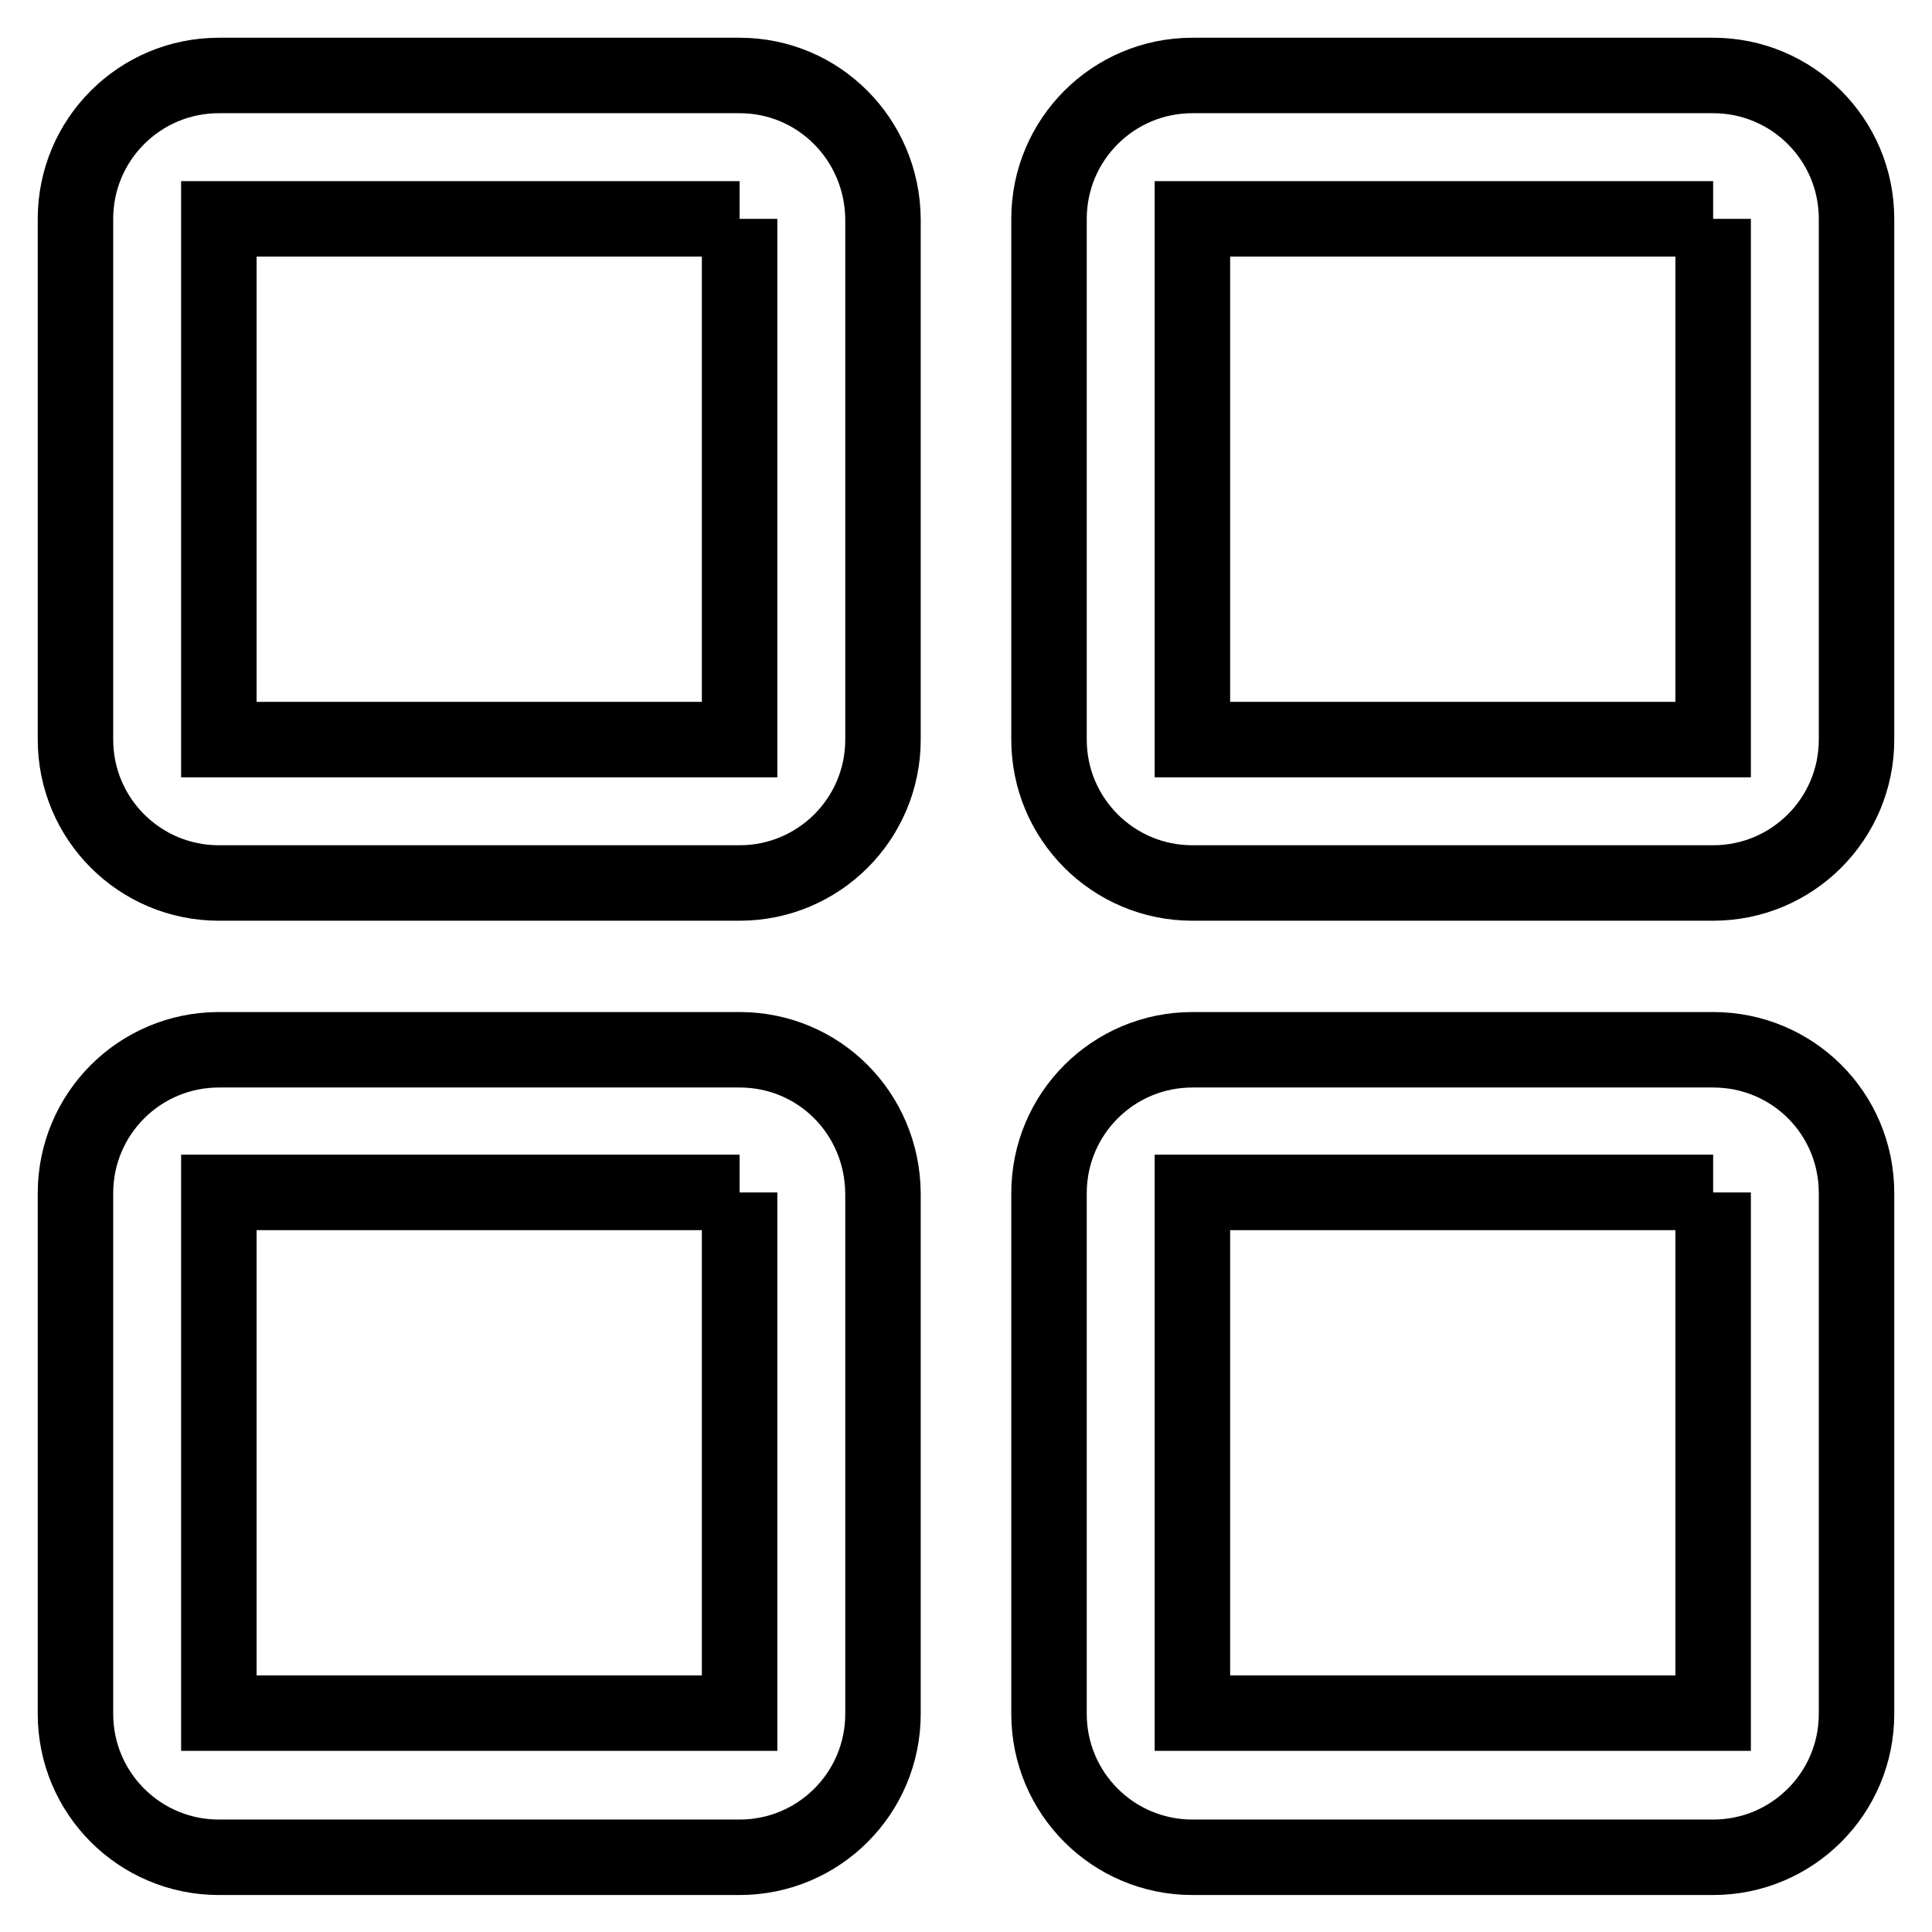
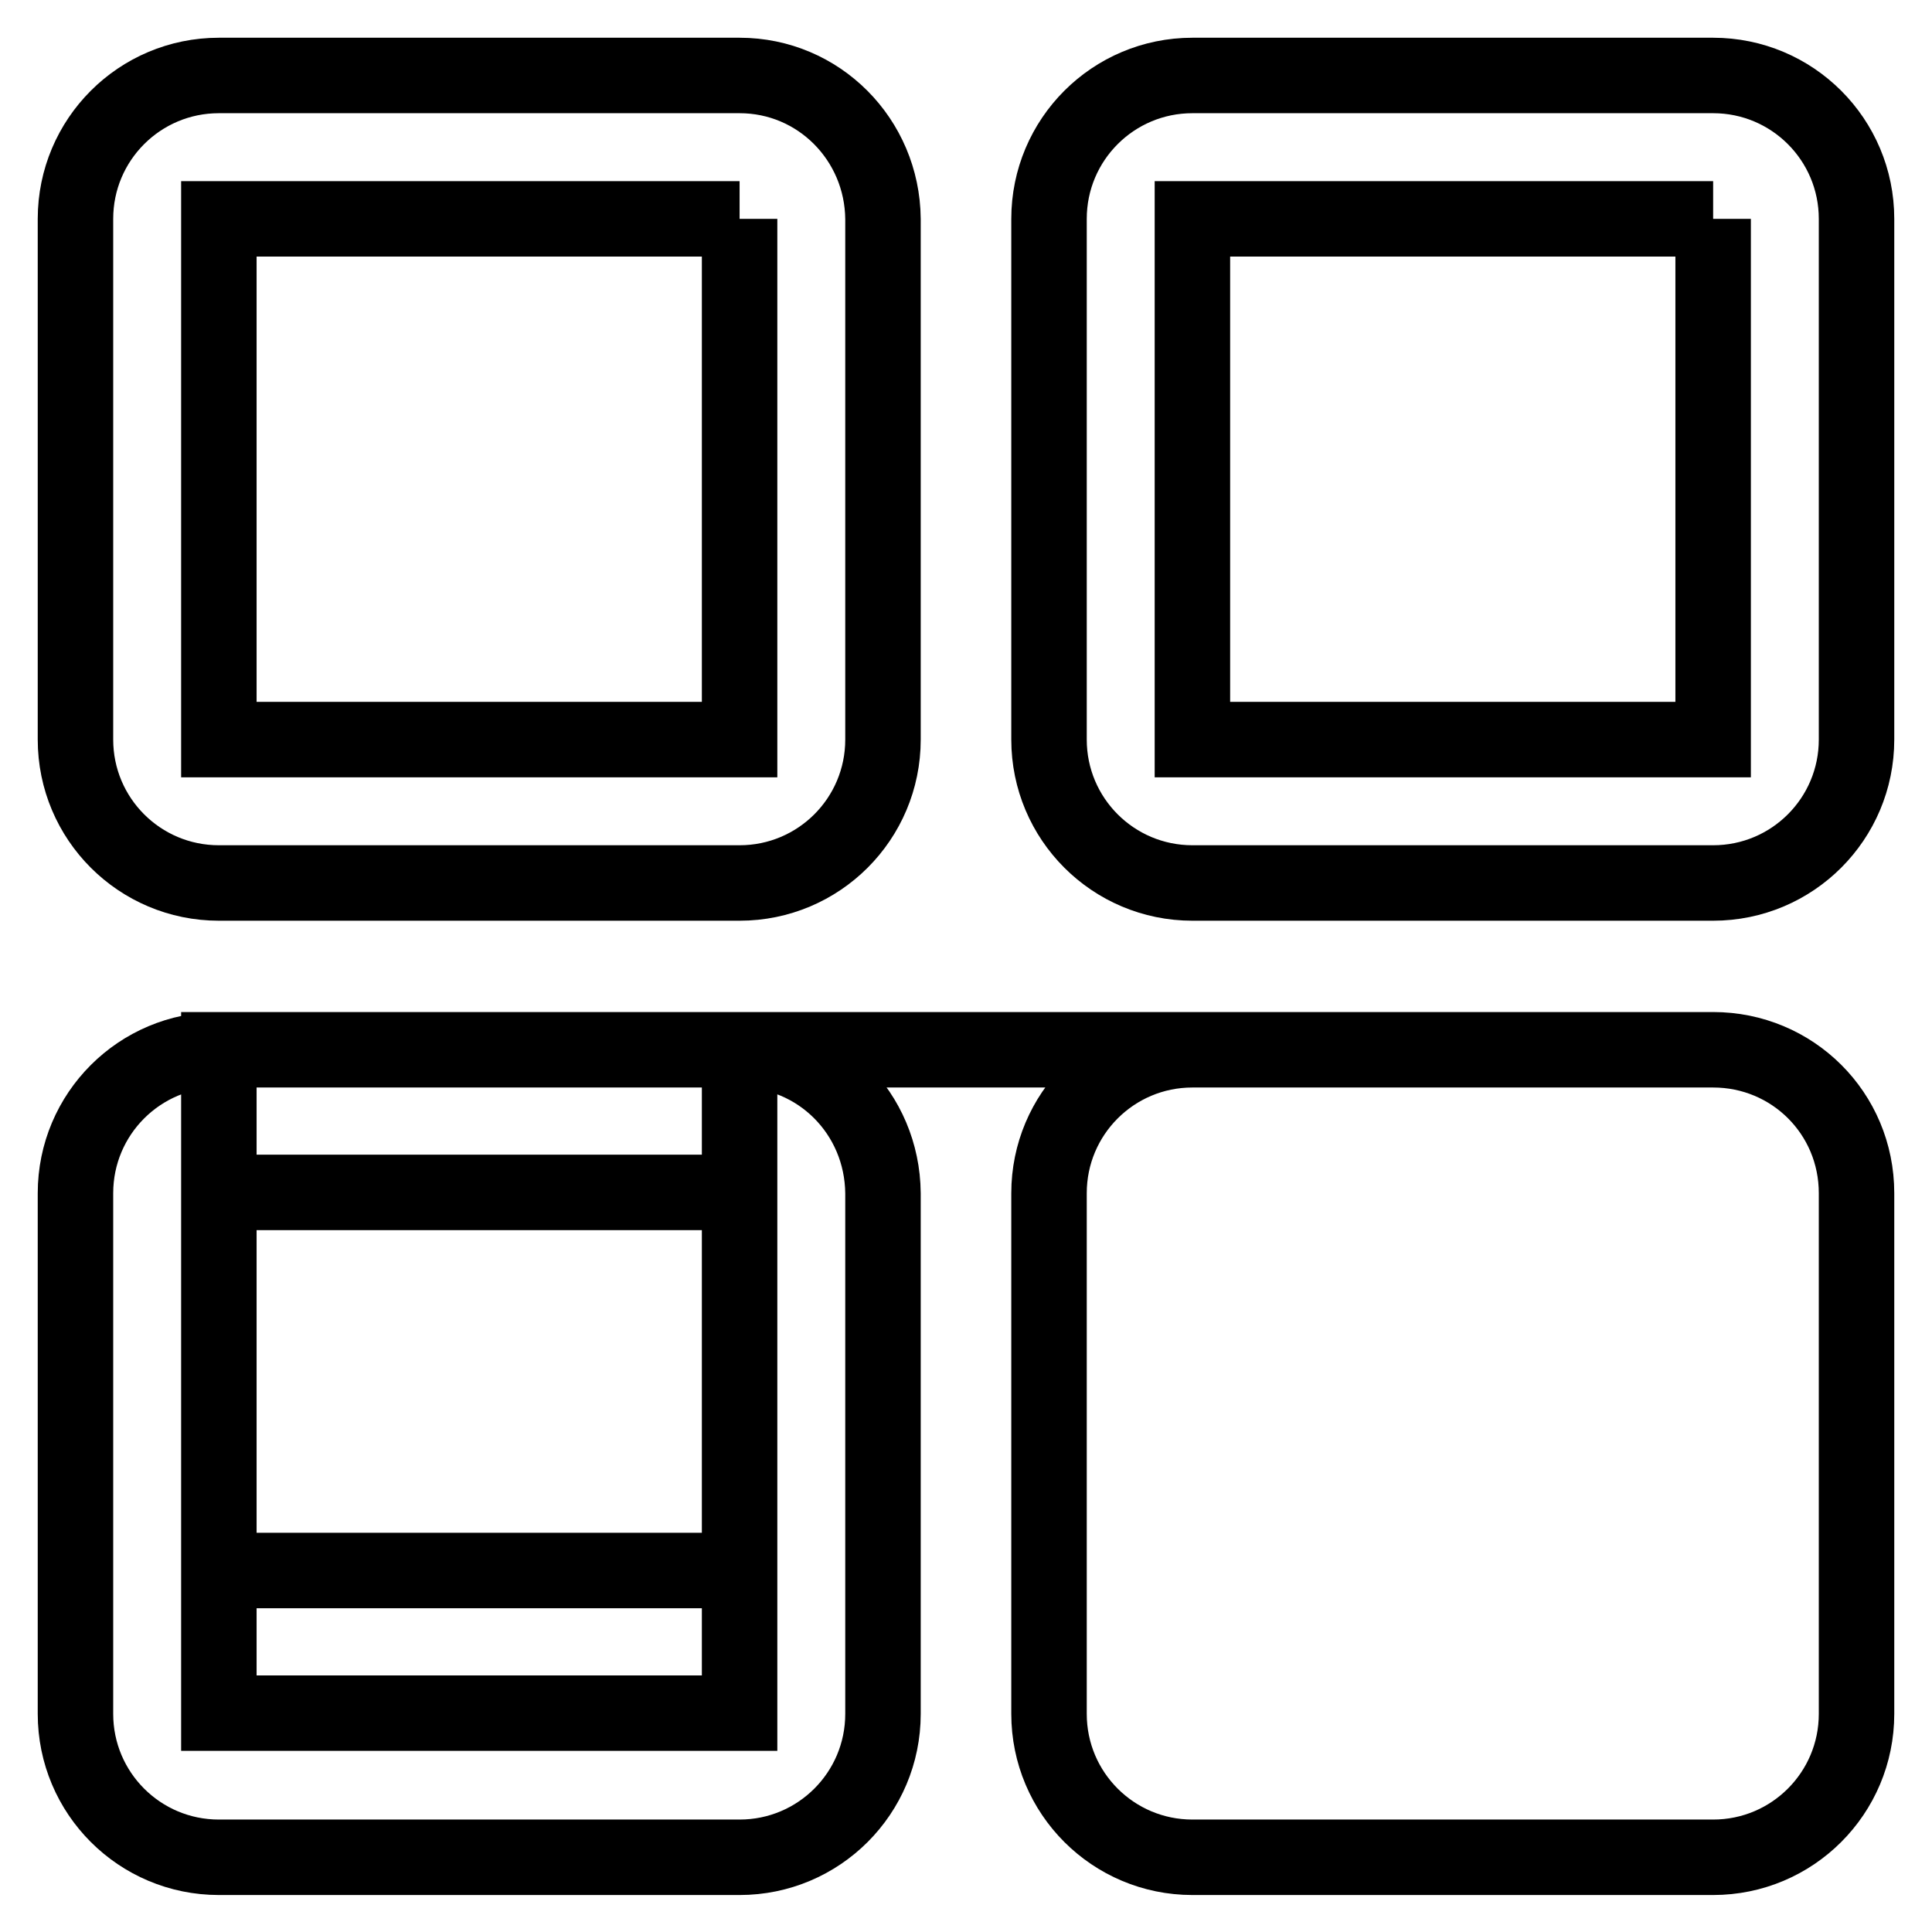
<svg xmlns="http://www.w3.org/2000/svg" version="1.1" x="0px" y="0px" viewBox="0 0 256 256" enable-background="new 0 0 256 256" xml:space="preserve">
  <g>
-     <path stroke-width="10" fill-opacity="0" stroke="#000000" d="M98,29v69H29V29H98 M98,10H29c-10.5,0-19,8.5-19,19v69c0,10.5,8.5,19,19,19h69c10.5,0,19-8.5,19-19V29 C116.9,18.5,108.5,10,98,10z M227,29v69h-69V29H227 M227,10h-69c-10.5,0-19,8.5-19,19v69c0,10.5,8.5,19,19,19h69 c10.5,0,19-8.5,19-19V29C246,18.5,237.5,10,227,10z M98,158v69H29v-69H98 M98,139.1H29c-10.5,0-19,8.5-19,19v69 c0,10.5,8.5,19,19,19h69c10.5,0,19-8.5,19-19v-69C116.9,147.5,108.5,139.1,98,139.1z M227,158v69h-69v-69H227 M227,139.1h-69 c-10.5,0-19,8.5-19,19v69c0,10.5,8.5,19,19,19h69c10.5,0,19-8.5,19-19v-69C246,147.5,237.5,139.1,227,139.1z" />
+     <path stroke-width="10" fill-opacity="0" stroke="#000000" d="M98,29v69H29V29H98 M98,10H29c-10.5,0-19,8.5-19,19v69c0,10.5,8.5,19,19,19h69c10.5,0,19-8.5,19-19V29 C116.9,18.5,108.5,10,98,10z M227,29v69h-69V29H227 M227,10h-69c-10.5,0-19,8.5-19,19v69c0,10.5,8.5,19,19,19h69 c10.5,0,19-8.5,19-19V29C246,18.5,237.5,10,227,10z M98,158v69H29v-69H98 M98,139.1H29c-10.5,0-19,8.5-19,19v69 c0,10.5,8.5,19,19,19h69c10.5,0,19-8.5,19-19v-69C116.9,147.5,108.5,139.1,98,139.1z v69h-69v-69H227 M227,139.1h-69 c-10.5,0-19,8.5-19,19v69c0,10.5,8.5,19,19,19h69c10.5,0,19-8.5,19-19v-69C246,147.5,237.5,139.1,227,139.1z" />
  </g>
</svg>